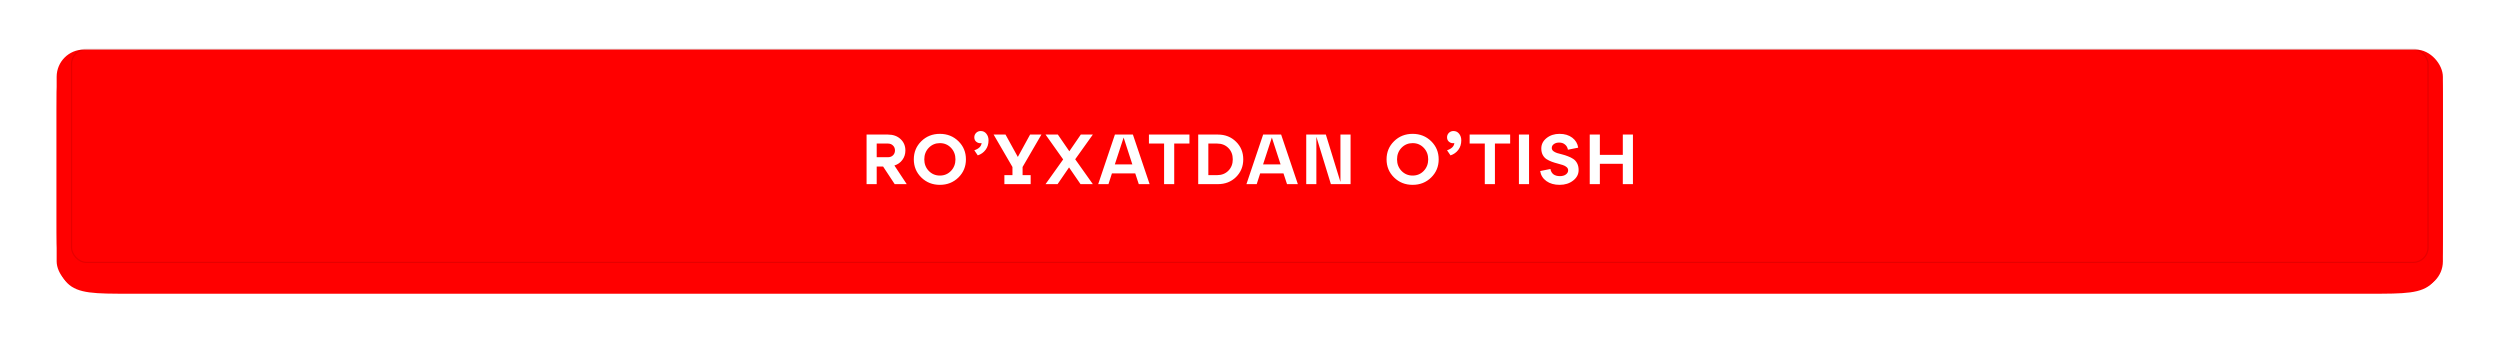
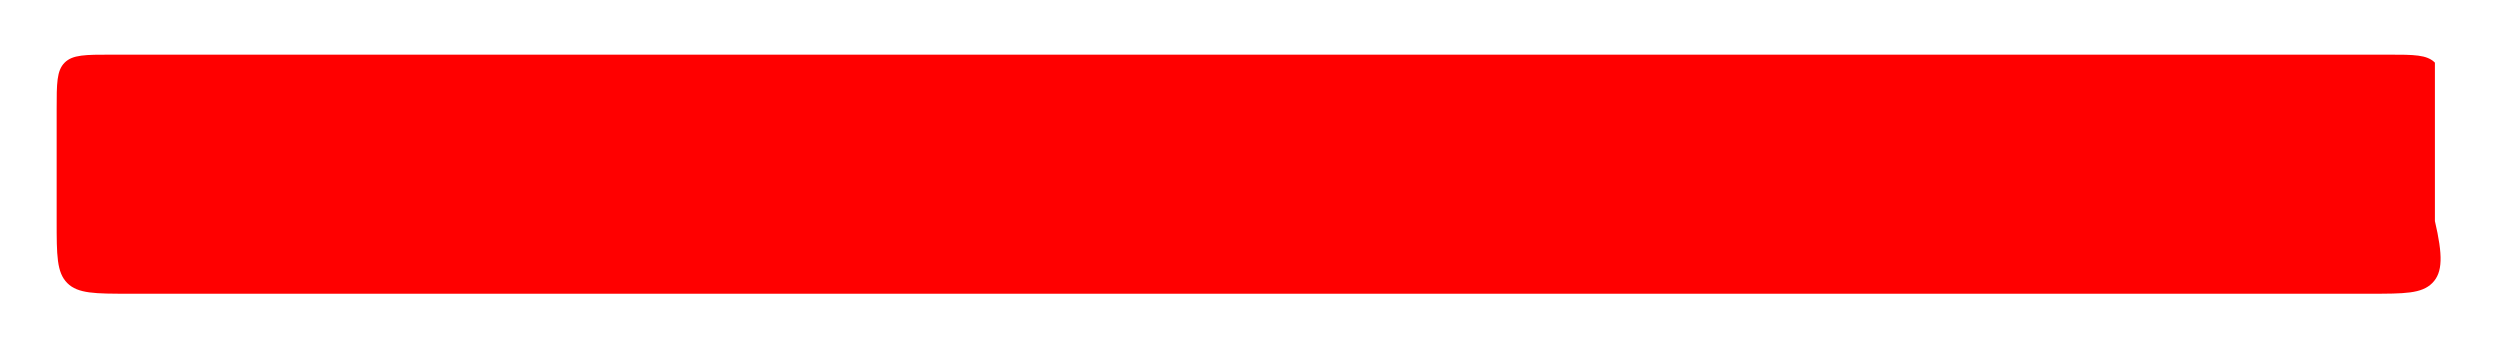
<svg xmlns="http://www.w3.org/2000/svg" width="706" height="100" viewBox="0 0 706 100" fill="none">
  <g filter="url(#filter0_ddddiii_220_1028)">
-     <path d="M16 29.945C16 22.689 16 19.062 18.254 16.808C20.508 14.554 24.135 14.554 31.39 14.554H674.48C681.735 14.554 685.363 14.554 687.617 16.808C689.871 19.062 689.871 22.689 689.871 29.945V61.547C689.871 71.22 689.871 76.057 686.866 79.062C683.86 82.067 679.024 82.067 669.35 82.067H36.52C26.847 82.067 22.01 82.067 19.005 79.062C16 76.057 16 71.22 16 61.547V29.945Z" fill="#FF0000" />
+     <path d="M16 29.945C16 22.689 16 19.062 18.254 16.808C20.508 14.554 24.135 14.554 31.39 14.554H674.48C681.735 14.554 685.363 14.554 687.617 16.808V61.547C689.871 71.22 689.871 76.057 686.866 79.062C683.86 82.067 679.024 82.067 669.35 82.067H36.52C26.847 82.067 22.01 82.067 19.005 79.062C16 76.057 16 71.22 16 61.547V29.945Z" fill="#FF0000" />
  </g>
  <g filter="url(#filter1_dddii_220_1028)">
-     <rect x="16" y="10" width="673.871" height="67.513" rx="7.695" fill="#FF0000" />
-   </g>
-   <path d="M252.581 46.74L256.061 52H252.661L249.381 47.02H247.581V52H244.721V38H250.741C252.221 38 253.415 38.427 254.321 39.28C255.228 40.12 255.681 41.193 255.681 42.5C255.681 43.5 255.401 44.38 254.841 45.14C254.295 45.9 253.541 46.433 252.581 46.74ZM250.741 40.54H247.581V44.4H250.741C251.341 44.4 251.821 44.22 252.181 43.86C252.555 43.5 252.741 43.04 252.741 42.48C252.741 41.92 252.555 41.46 252.181 41.1C251.821 40.727 251.341 40.54 250.741 40.54ZM260.18 50.12C258.767 48.733 258.06 47.027 258.06 45C258.06 42.973 258.767 41.267 260.18 39.88C261.594 38.493 263.34 37.8 265.42 37.8C267.5 37.8 269.247 38.493 270.66 39.88C272.074 41.267 272.78 42.973 272.78 45C272.78 47.027 272.074 48.733 270.66 50.12C269.247 51.507 267.5 52.2 265.42 52.2C263.34 52.2 261.594 51.507 260.18 50.12ZM262.28 41.74C261.44 42.62 261.02 43.707 261.02 45C261.02 46.293 261.44 47.38 262.28 48.26C263.134 49.14 264.18 49.58 265.42 49.58C266.674 49.58 267.72 49.14 268.56 48.26C269.4 47.38 269.82 46.293 269.82 45C269.82 43.707 269.4 42.62 268.56 41.74C267.72 40.86 266.674 40.42 265.42 40.42C264.18 40.42 263.134 40.86 262.28 41.74ZM276.942 37C277.609 37 278.142 37.253 278.542 37.76C278.955 38.267 279.162 38.887 279.162 39.62C279.162 40.687 278.882 41.587 278.322 42.32C277.775 43.053 277.042 43.573 276.122 43.88L275.142 42.44C276.435 42 277.122 41.32 277.202 40.4C276.682 40.507 276.209 40.407 275.782 40.1C275.355 39.793 275.142 39.353 275.142 38.78C275.142 38.287 275.315 37.867 275.662 37.52C276.022 37.173 276.449 37 276.942 37ZM294.098 38L288.778 47.16V49.46H291.058V52H283.638V49.46H285.918V47.16L280.598 38H283.958L287.438 44.32L290.898 38H294.098ZM305.219 38H308.619L303.639 44.98L308.619 52H305.139L301.899 47.28L298.659 52H295.259L300.239 45.02L295.259 38H298.739L301.979 42.72L305.219 38ZM324.651 52H321.591L320.591 48.96H314.011L313.031 52H310.131L314.851 38H319.931L324.651 52ZM317.311 38.84L314.831 46.42H319.771L317.311 38.84ZM331.599 52H328.739V40.54H324.459V38H335.899V40.54H331.599V52ZM343.935 52H338.375V38H343.935C345.988 38 347.695 38.673 349.055 40.02C350.415 41.353 351.095 43.013 351.095 45C351.095 46.987 350.415 48.653 349.055 50C347.695 51.333 345.988 52 343.935 52ZM341.235 40.54V49.46H343.695C345.002 49.46 346.068 49.04 346.895 48.2C347.722 47.36 348.135 46.293 348.135 45C348.135 43.693 347.722 42.627 346.895 41.8C346.068 40.96 345.002 40.54 343.695 40.54H341.235ZM366.513 52H363.453L362.453 48.96H355.873L354.893 52H351.993L356.713 38H361.793L366.513 52ZM359.173 38.84L356.693 46.42H361.633L359.173 38.84ZM378.541 51.38V38H381.401V52H375.841L371.741 38.62V52H368.881V38H374.421L378.541 51.38ZM393.684 50.12C392.271 48.733 391.564 47.027 391.564 45C391.564 42.973 392.271 41.267 393.684 39.88C395.098 38.493 396.844 37.8 398.924 37.8C401.004 37.8 402.751 38.493 404.164 39.88C405.578 41.267 406.284 42.973 406.284 45C406.284 47.027 405.578 48.733 404.164 50.12C402.751 51.507 401.004 52.2 398.924 52.2C396.844 52.2 395.098 51.507 393.684 50.12ZM395.784 41.74C394.944 42.62 394.524 43.707 394.524 45C394.524 46.293 394.944 47.38 395.784 48.26C396.638 49.14 397.684 49.58 398.924 49.58C400.178 49.58 401.224 49.14 402.064 48.26C402.904 47.38 403.324 46.293 403.324 45C403.324 43.707 402.904 42.62 402.064 41.74C401.224 40.86 400.178 40.42 398.924 40.42C397.684 40.42 396.638 40.86 395.784 41.74ZM410.446 37C411.113 37 411.646 37.253 412.046 37.76C412.459 38.267 412.666 38.887 412.666 39.62C412.666 40.687 412.386 41.587 411.826 42.32C411.279 43.053 410.546 43.573 409.626 43.88L408.646 42.44C409.939 42 410.626 41.32 410.706 40.4C410.186 40.507 409.713 40.407 409.286 40.1C408.859 39.793 408.646 39.353 408.646 38.78C408.646 38.287 408.819 37.867 409.166 37.52C409.526 37.173 409.953 37 410.446 37ZM422.167 52H419.307V40.54H415.027V38H426.467V40.54H422.167V52ZM431.803 52H428.943V38H431.803V52ZM434.943 48.3L437.843 47.72C437.949 48.36 438.229 48.86 438.683 49.22C439.149 49.567 439.763 49.74 440.523 49.74C441.203 49.74 441.756 49.587 442.183 49.28C442.623 48.96 442.843 48.567 442.843 48.1C442.843 47.74 442.703 47.44 442.423 47.2C442.143 46.947 441.776 46.747 441.323 46.6C440.883 46.453 440.396 46.313 439.863 46.18C439.329 46.047 438.789 45.88 438.243 45.68C437.709 45.48 437.216 45.24 436.763 44.96C436.323 44.68 435.963 44.287 435.683 43.78C435.403 43.26 435.263 42.647 435.263 41.94C435.263 40.767 435.756 39.787 436.743 39C437.743 38.2 438.963 37.8 440.403 37.8C441.856 37.8 443.056 38.16 444.003 38.88C444.949 39.6 445.509 40.54 445.683 41.7L442.783 42.28C442.676 41.667 442.403 41.18 441.963 40.82C441.536 40.447 440.983 40.26 440.303 40.26C439.689 40.26 439.189 40.407 438.803 40.7C438.416 40.98 438.223 41.34 438.223 41.78C438.223 42.127 438.363 42.42 438.643 42.66C438.923 42.887 439.283 43.073 439.723 43.22C440.176 43.353 440.669 43.487 441.203 43.62C441.736 43.753 442.269 43.927 442.803 44.14C443.349 44.34 443.843 44.587 444.283 44.88C444.736 45.173 445.103 45.587 445.383 46.12C445.663 46.653 445.803 47.287 445.803 48.02C445.803 49.207 445.283 50.2 444.243 51C443.216 51.8 441.949 52.2 440.443 52.2C438.936 52.2 437.689 51.847 436.703 51.14C435.716 50.433 435.129 49.487 434.943 48.3ZM451.801 52H448.941V38H451.801V43.74H458.281V38H461.141V52H458.281V46.26H451.801V52Z" fill="white" />
-   <rect x="20.201" y="13.883" width="665.476" height="60.215" rx="4.187" stroke="#020203" stroke-opacity="0.1" stroke-width="0.349" />
+     </g>
  <defs>
    <filter id="filter0_ddddiii_220_1028" x="0.046" y="-0.007" width="705.78" height="99.422" filterUnits="userSpaceOnUse" color-interpolation-filters="sRGB">
      <feFlood flood-opacity="0" result="BackgroundImageFix" />
      <feColorMatrix in="SourceAlpha" type="matrix" values="0 0 0 0 0 0 0 0 0 0 0 0 0 0 0 0 0 0 127 0" result="hardAlpha" />
      <feMorphology radius="7.182" operator="erode" in="SourceAlpha" result="effect1_dropShadow_220_1028" />
      <feOffset dy="7.182" />
      <feGaussianBlur stdDeviation="0.693" />
      <feComposite in2="hardAlpha" operator="out" />
      <feColorMatrix type="matrix" values="0 0 0 0 1 0 0 0 0 0 0 0 0 0 0 0 0 0 0.9 0" />
      <feBlend mode="normal" in2="BackgroundImageFix" result="effect1_dropShadow_220_1028" />
      <feColorMatrix in="SourceAlpha" type="matrix" values="0 0 0 0 0 0 0 0 0 0 0 0 0 0 0 0 0 0 127 0" result="hardAlpha" />
      <feMorphology radius="6.669" operator="erode" in="SourceAlpha" result="effect2_dropShadow_220_1028" />
      <feOffset dy="9.234" />
      <feGaussianBlur stdDeviation="2.283" />
      <feComposite in2="hardAlpha" operator="out" />
      <feColorMatrix type="matrix" values="0 0 0 0 1 0 0 0 0 0 0 0 0 0 0 0 0 0 0.25 0" />
      <feBlend mode="normal" in2="effect1_dropShadow_220_1028" result="effect2_dropShadow_220_1028" />
      <feColorMatrix in="SourceAlpha" type="matrix" values="0 0 0 0 0 0 0 0 0 0 0 0 0 0 0 0 0 0 127 0" result="hardAlpha" />
      <feMorphology radius="8.208" operator="erode" in="SourceAlpha" result="effect3_dropShadow_220_1028" />
      <feOffset dy="13.338" />
      <feGaussianBlur stdDeviation="4.078" />
      <feComposite in2="hardAlpha" operator="out" />
      <feColorMatrix type="matrix" values="0 0 0 0 1 0 0 0 0 0 0 0 0 0 0 0 0 0 0.25 0" />
      <feBlend mode="normal" in2="effect2_dropShadow_220_1028" result="effect3_dropShadow_220_1028" />
      <feColorMatrix in="SourceAlpha" type="matrix" values="0 0 0 0 0 0 0 0 0 0 0 0 0 0 0 0 0 0 127 0" result="hardAlpha" />
      <feOffset dy="1.393" />
      <feGaussianBlur stdDeviation="7.977" />
      <feComposite in2="hardAlpha" operator="out" />
      <feColorMatrix type="matrix" values="0 0 0 0 1 0 0 0 0 0 0 0 0 0 0.051 0 0 0 0.6 0" />
      <feBlend mode="normal" in2="effect3_dropShadow_220_1028" result="effect4_dropShadow_220_1028" />
      <feBlend mode="normal" in="SourceGraphic" in2="effect4_dropShadow_220_1028" result="shape" />
      <feColorMatrix in="SourceAlpha" type="matrix" values="0 0 0 0 0 0 0 0 0 0 0 0 0 0 0 0 0 0 127 0" result="hardAlpha" />
      <feMorphology radius="14.364" operator="dilate" in="SourceAlpha" result="effect5_innerShadow_220_1028" />
      <feOffset dy="-14.877" />
      <feGaussianBlur stdDeviation="0.949" />
      <feComposite in2="hardAlpha" operator="arithmetic" k2="-1" k3="1" />
      <feColorMatrix type="matrix" values="0 0 0 0 1 0 0 0 0 0 0 0 0 0 0 0 0 0 0.5 0" />
      <feBlend mode="normal" in2="shape" result="effect5_innerShadow_220_1028" />
      <feColorMatrix in="SourceAlpha" type="matrix" values="0 0 0 0 0 0 0 0 0 0 0 0 0 0 0 0 0 0 127 0" result="hardAlpha" />
      <feMorphology radius="14.364" operator="dilate" in="SourceAlpha" result="effect6_innerShadow_220_1028" />
      <feOffset dx="-14.364" dy="-7.695" />
      <feGaussianBlur stdDeviation="0.949" />
      <feComposite in2="hardAlpha" operator="arithmetic" k2="-1" k3="1" />
      <feColorMatrix type="matrix" values="0 0 0 0 1 0 0 0 0 0 0 0 0 0 0 0 0 0 1 0" />
      <feBlend mode="normal" in2="effect5_innerShadow_220_1028" result="effect6_innerShadow_220_1028" />
      <feColorMatrix in="SourceAlpha" type="matrix" values="0 0 0 0 0 0 0 0 0 0 0 0 0 0 0 0 0 0 127 0" result="hardAlpha" />
      <feMorphology radius="14.364" operator="dilate" in="SourceAlpha" result="effect7_innerShadow_220_1028" />
      <feOffset dx="14.364" dy="-7.695" />
      <feGaussianBlur stdDeviation="0.949" />
      <feComposite in2="hardAlpha" operator="arithmetic" k2="-1" k3="1" />
      <feColorMatrix type="matrix" values="0 0 0 0 1 0 0 0 0 0 0 0 0 0 0 0 0 0 1 0" />
      <feBlend mode="normal" in2="effect6_innerShadow_220_1028" result="effect7_innerShadow_220_1028" />
    </filter>
    <filter id="filter1_dddii_220_1028" x="10.87" y="4.87" width="684.131" height="77.773" filterUnits="userSpaceOnUse" color-interpolation-filters="sRGB">
      <feFlood flood-opacity="0" result="BackgroundImageFix" />
      <feColorMatrix in="SourceAlpha" type="matrix" values="0 0 0 0 0 0 0 0 0 0 0 0 0 0 0 0 0 0 127 0" result="hardAlpha" />
      <feOffset dy="0.513" />
      <feComposite in2="hardAlpha" operator="out" />
      <feColorMatrix type="matrix" values="0 0 0 0 1 0 0 0 0 0 0 0 0 0 0 0 0 0 0.5 0" />
      <feBlend mode="normal" in2="BackgroundImageFix" result="effect1_dropShadow_220_1028" />
      <feColorMatrix in="SourceAlpha" type="matrix" values="0 0 0 0 0 0 0 0 0 0 0 0 0 0 0 0 0 0 127 0" result="hardAlpha" />
      <feOffset dy="1.393" />
      <feComposite in2="hardAlpha" operator="out" />
      <feColorMatrix type="matrix" values="0 0 0 0 1 0 0 0 0 0 0 0 0 0 0 0 0 0 0.2 0" />
      <feBlend mode="normal" in2="effect1_dropShadow_220_1028" result="effect2_dropShadow_220_1028" />
      <feColorMatrix in="SourceAlpha" type="matrix" values="0 0 0 0 0 0 0 0 0 0 0 0 0 0 0 0 0 0 127 0" result="hardAlpha" />
      <feOffset dy="2.09" />
      <feComposite in2="hardAlpha" operator="out" />
      <feColorMatrix type="matrix" values="0 0 0 0 1 0 0 0 0 0 0 0 0 0 0 0 0 0 0.1 0" />
      <feBlend mode="normal" in2="effect2_dropShadow_220_1028" result="effect3_dropShadow_220_1028" />
      <feBlend mode="normal" in="SourceGraphic" in2="effect3_dropShadow_220_1028" result="shape" />
      <feColorMatrix in="SourceAlpha" type="matrix" values="0 0 0 0 0 0 0 0 0 0 0 0 0 0 0 0 0 0 127 0" result="hardAlpha" />
      <feOffset dx="5.13" dy="5.13" />
      <feGaussianBlur stdDeviation="10.26" />
      <feComposite in2="hardAlpha" operator="arithmetic" k2="-1" k3="1" />
      <feColorMatrix type="matrix" values="0 0 0 0 1 0 0 0 0 0 0 0 0 0 0 0 0 0 0.3 0" />
      <feBlend mode="normal" in2="shape" result="effect4_innerShadow_220_1028" />
      <feColorMatrix in="SourceAlpha" type="matrix" values="0 0 0 0 0 0 0 0 0 0 0 0 0 0 0 0 0 0 127 0" result="hardAlpha" />
      <feOffset dx="-5.13" dy="-5.13" />
      <feGaussianBlur stdDeviation="10.26" />
      <feComposite in2="hardAlpha" operator="arithmetic" k2="-1" k3="1" />
      <feColorMatrix type="matrix" values="0 0 0 0 1 0 0 0 0 1 0 0 0 0 1 0 0 0 0.44 0" />
      <feBlend mode="normal" in2="effect4_innerShadow_220_1028" result="effect5_innerShadow_220_1028" />
    </filter>
  </defs>
</svg>